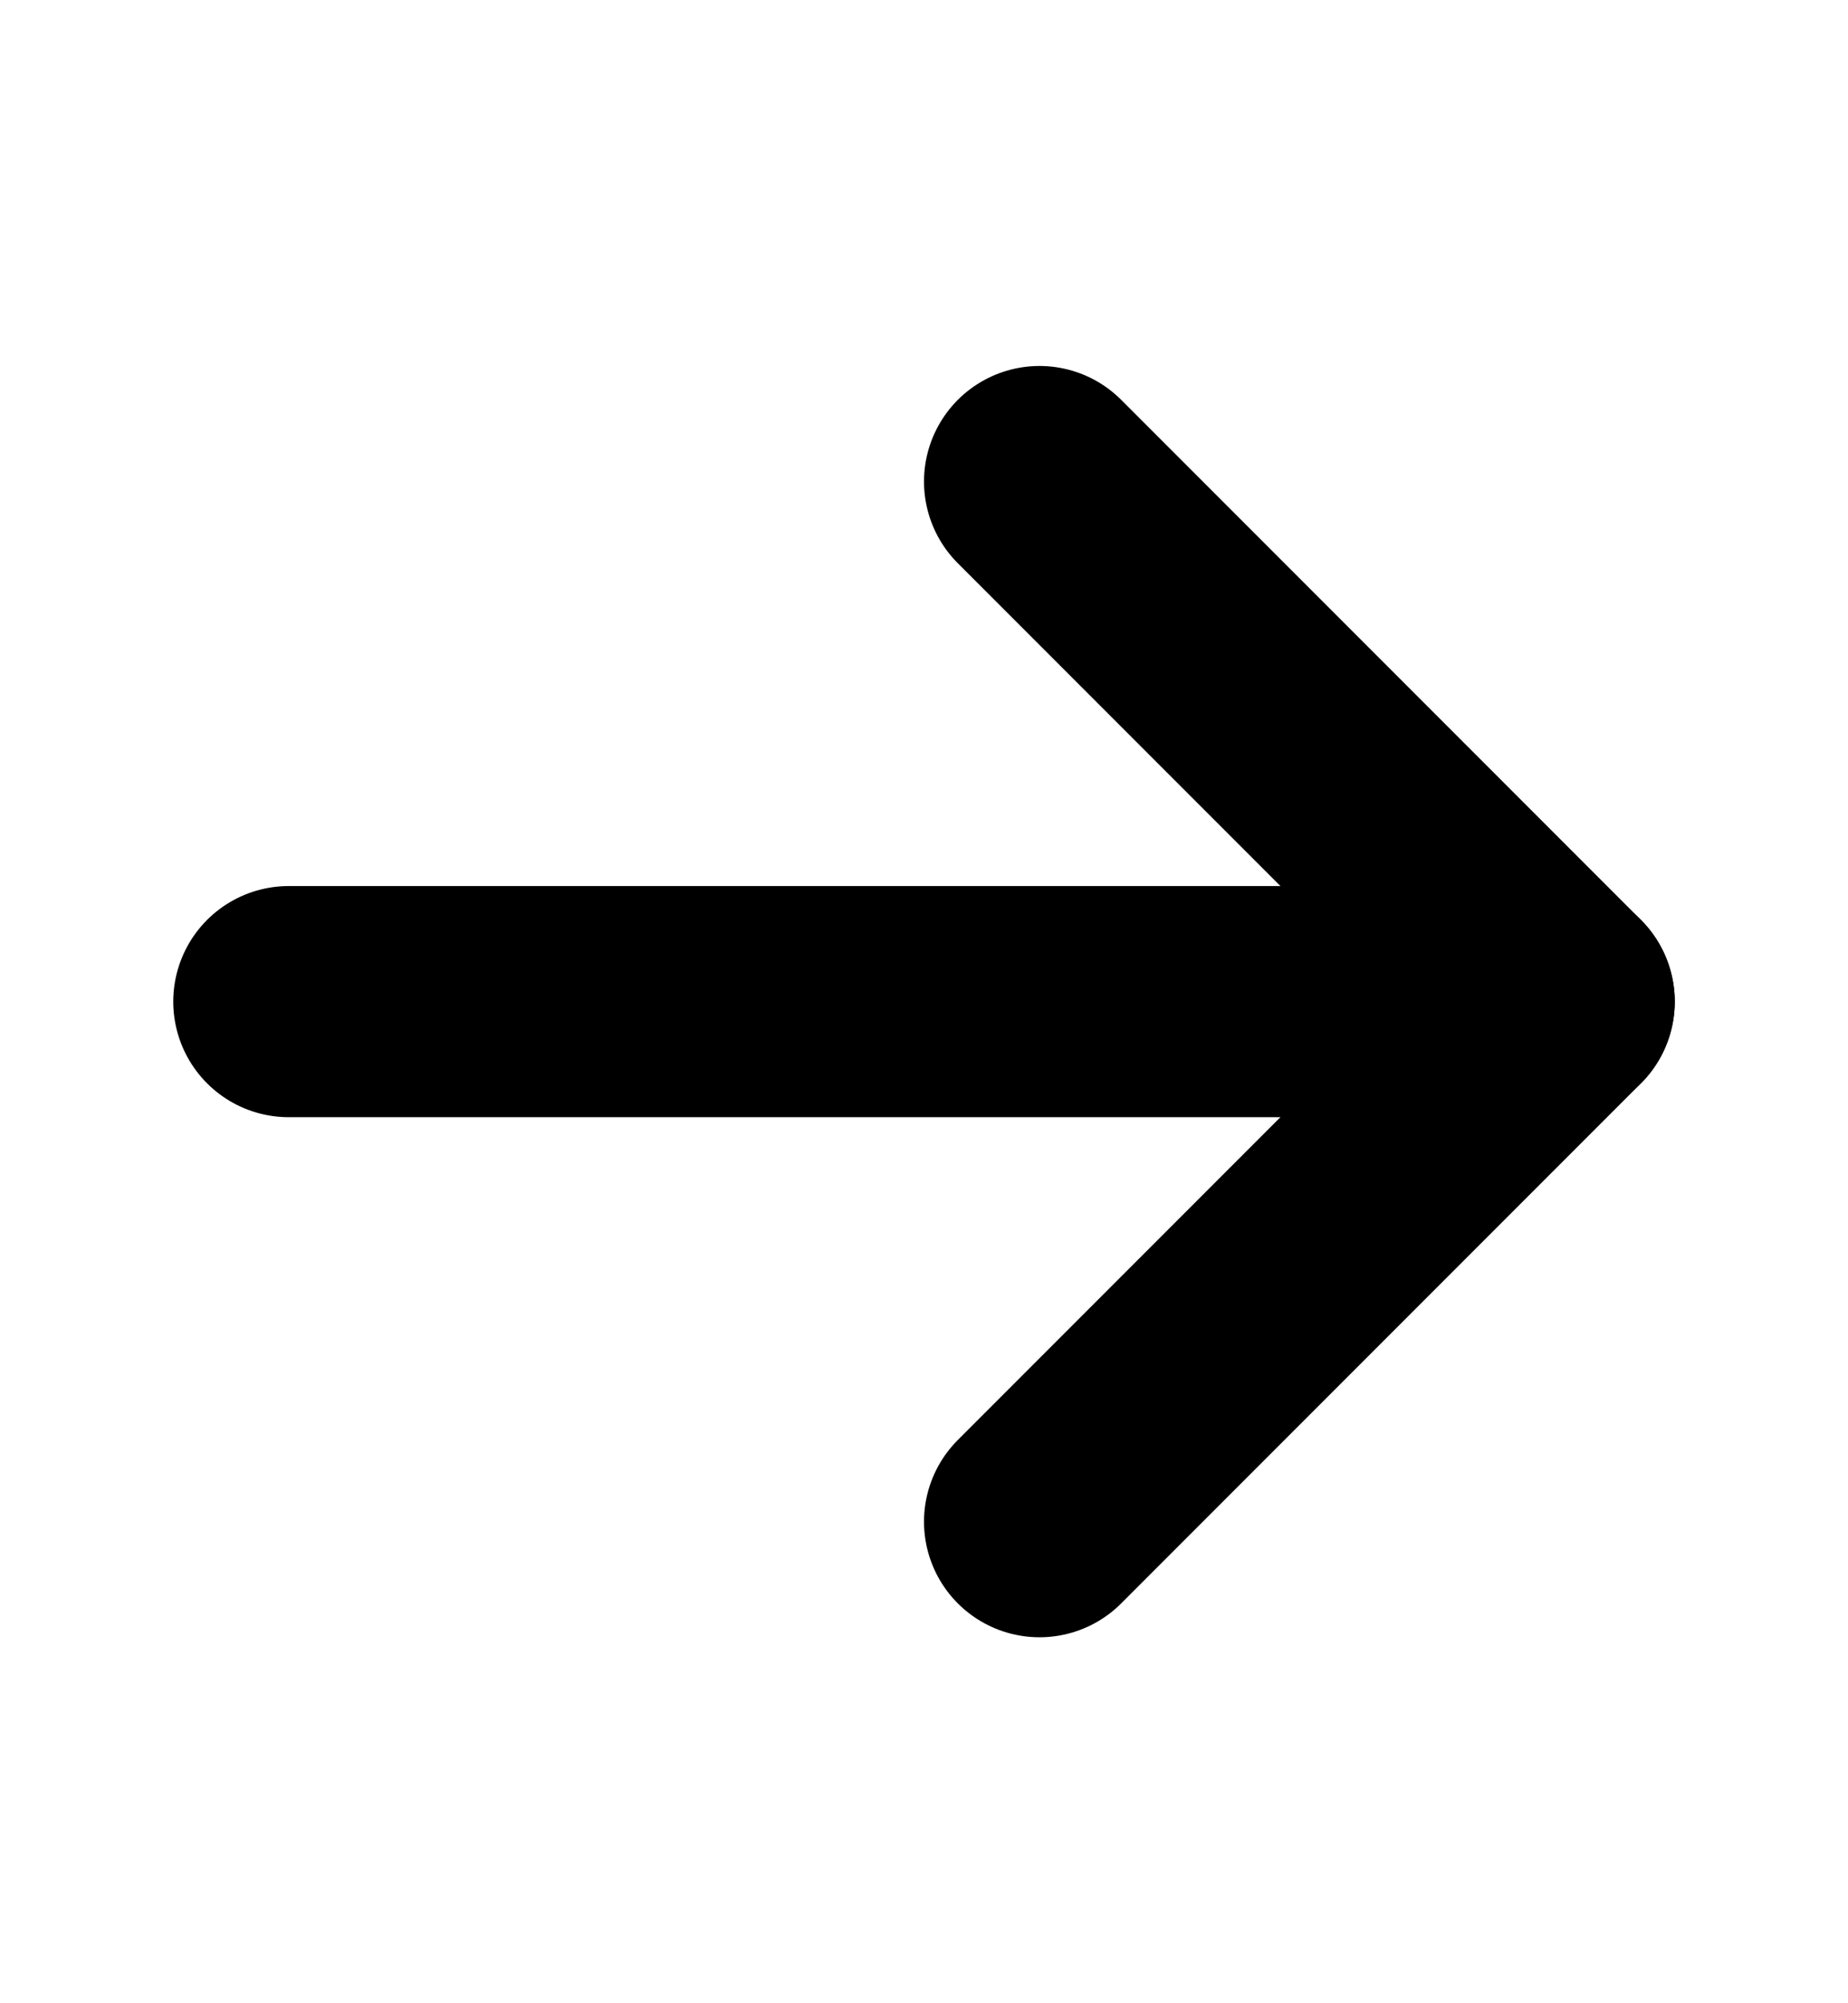
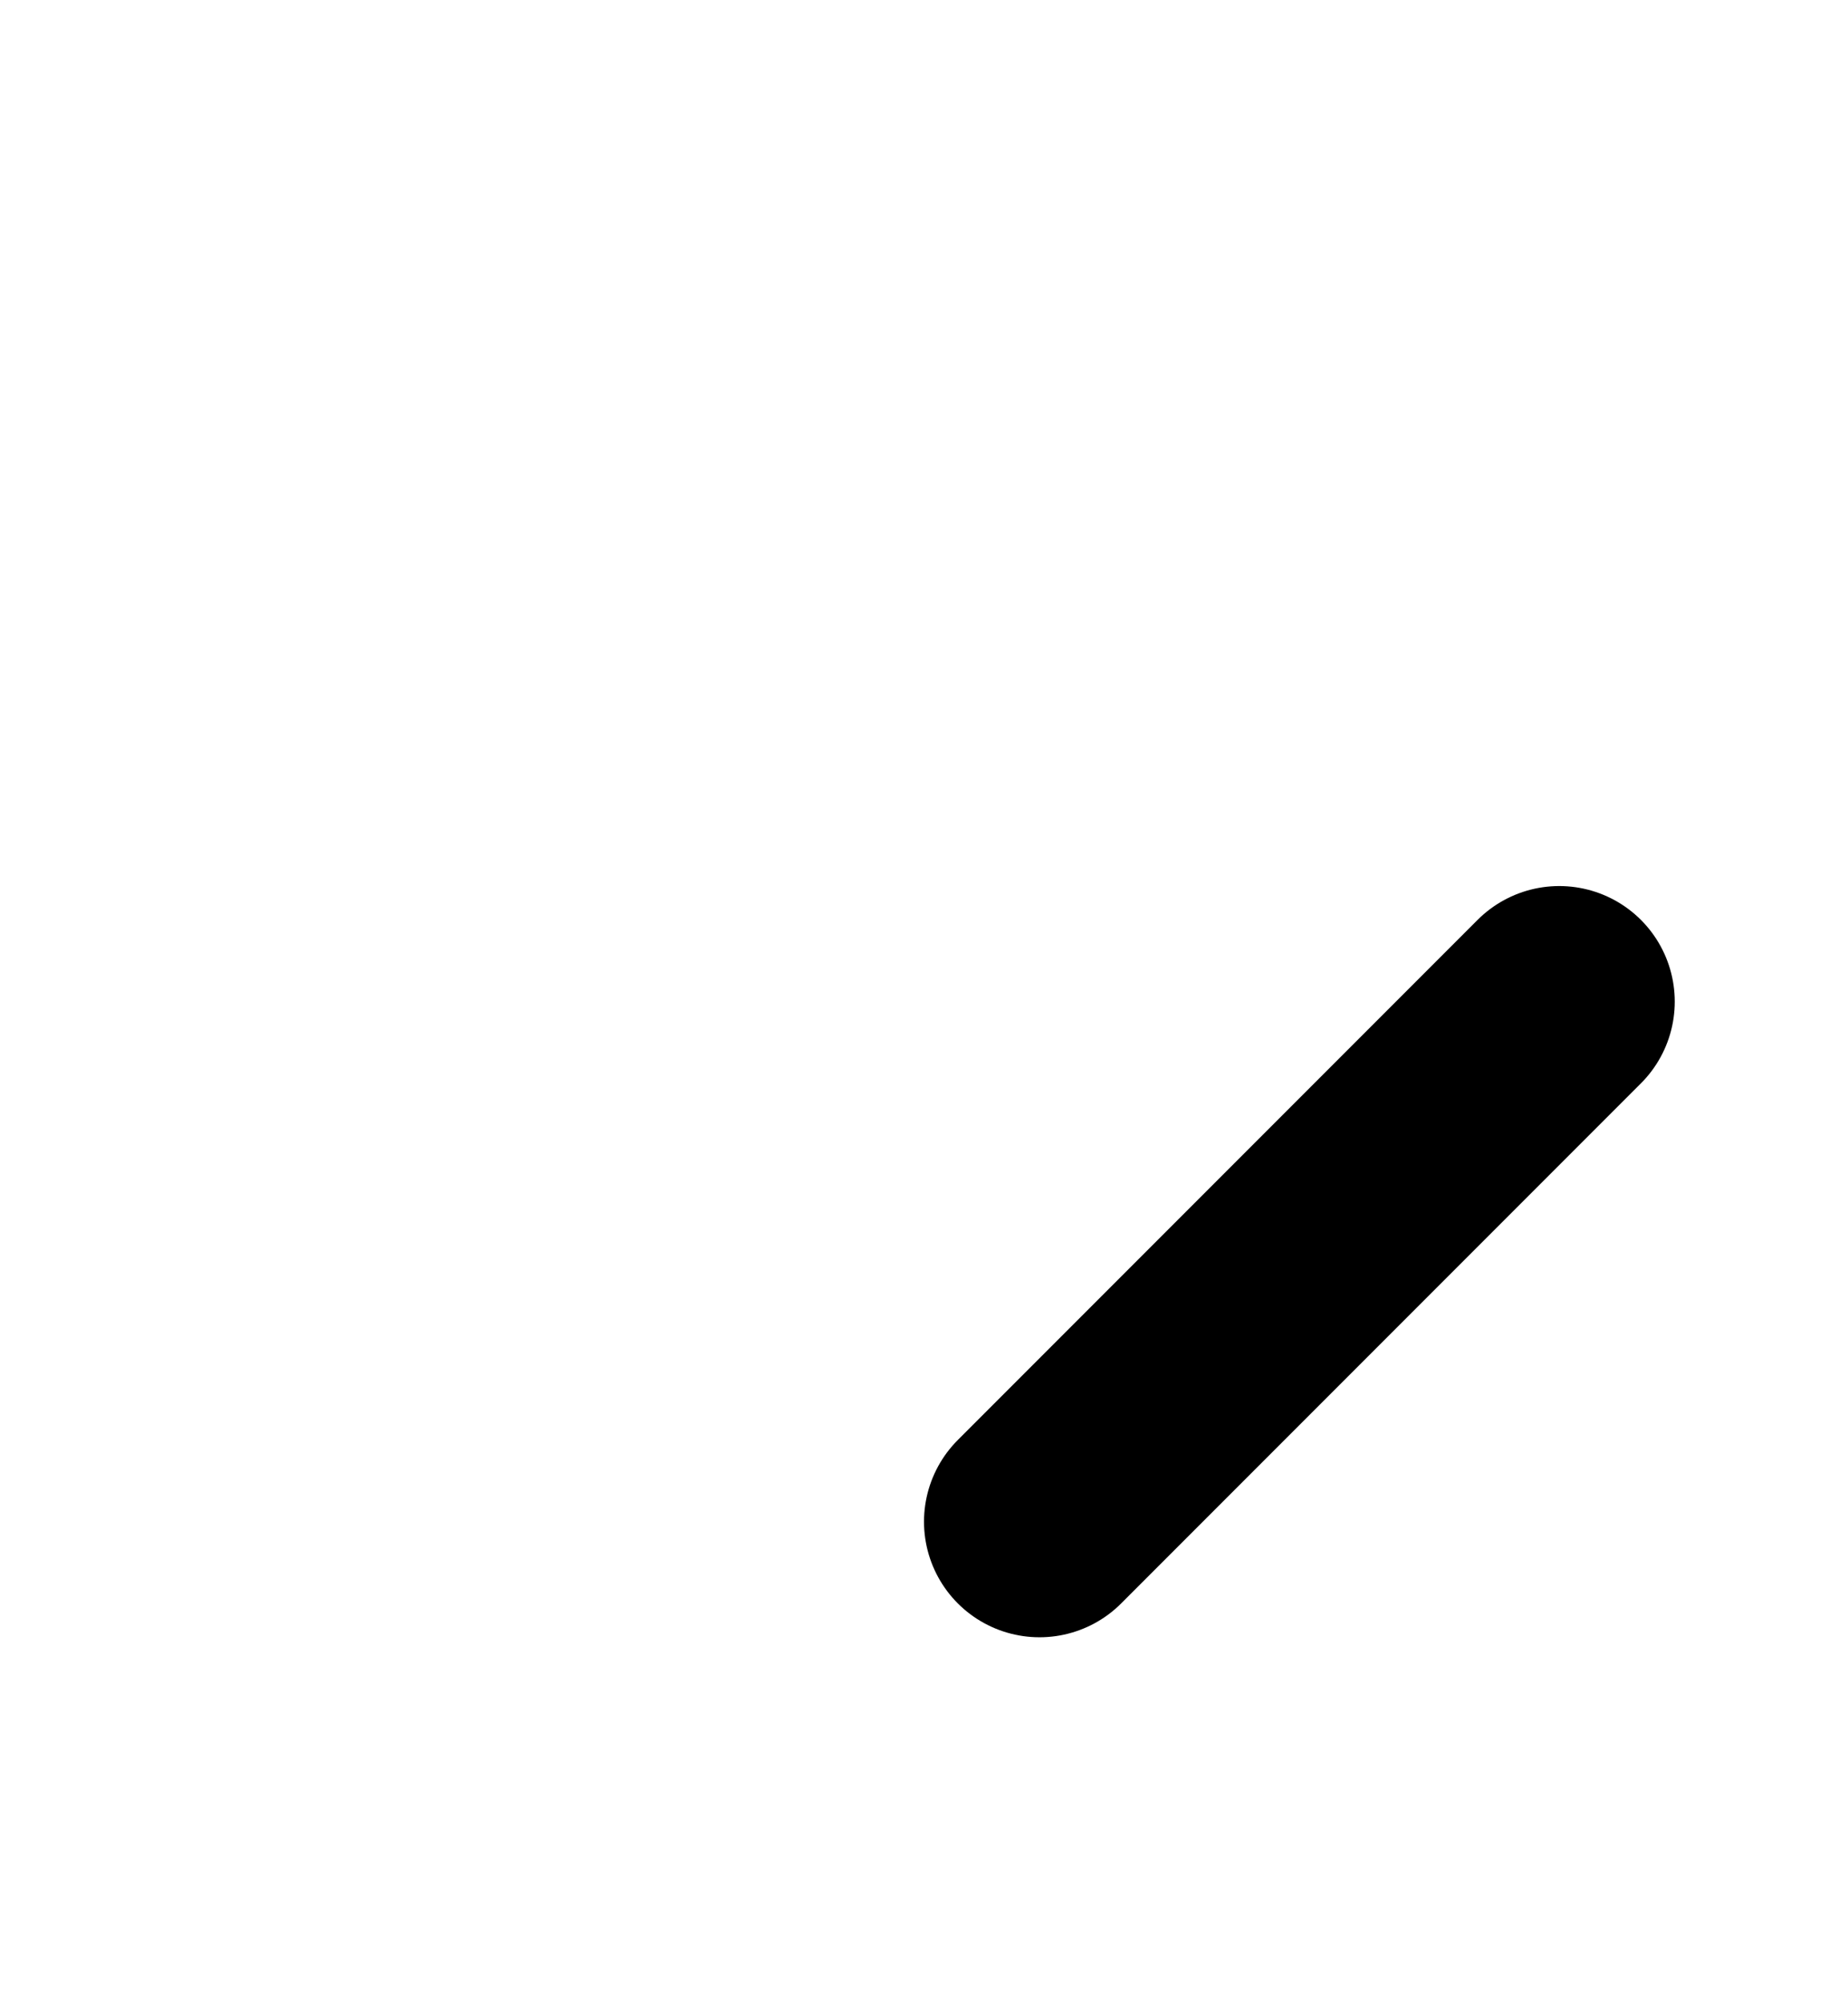
<svg xmlns="http://www.w3.org/2000/svg" width="12" height="13" viewBox="0 0 12 13" fill="none">
-   <path d="M1.875 6.5L10.125 6.5" stroke="black" stroke-width="1.5" stroke-linecap="round" stroke-linejoin="round" />
-   <path d="M6.75 9.875L10.125 6.5L6.75 3.125" stroke="black" stroke-width="1.5" stroke-linecap="round" stroke-linejoin="round" />
+   <path d="M6.75 9.875L10.125 6.5" stroke="black" stroke-width="1.5" stroke-linecap="round" stroke-linejoin="round" />
</svg>